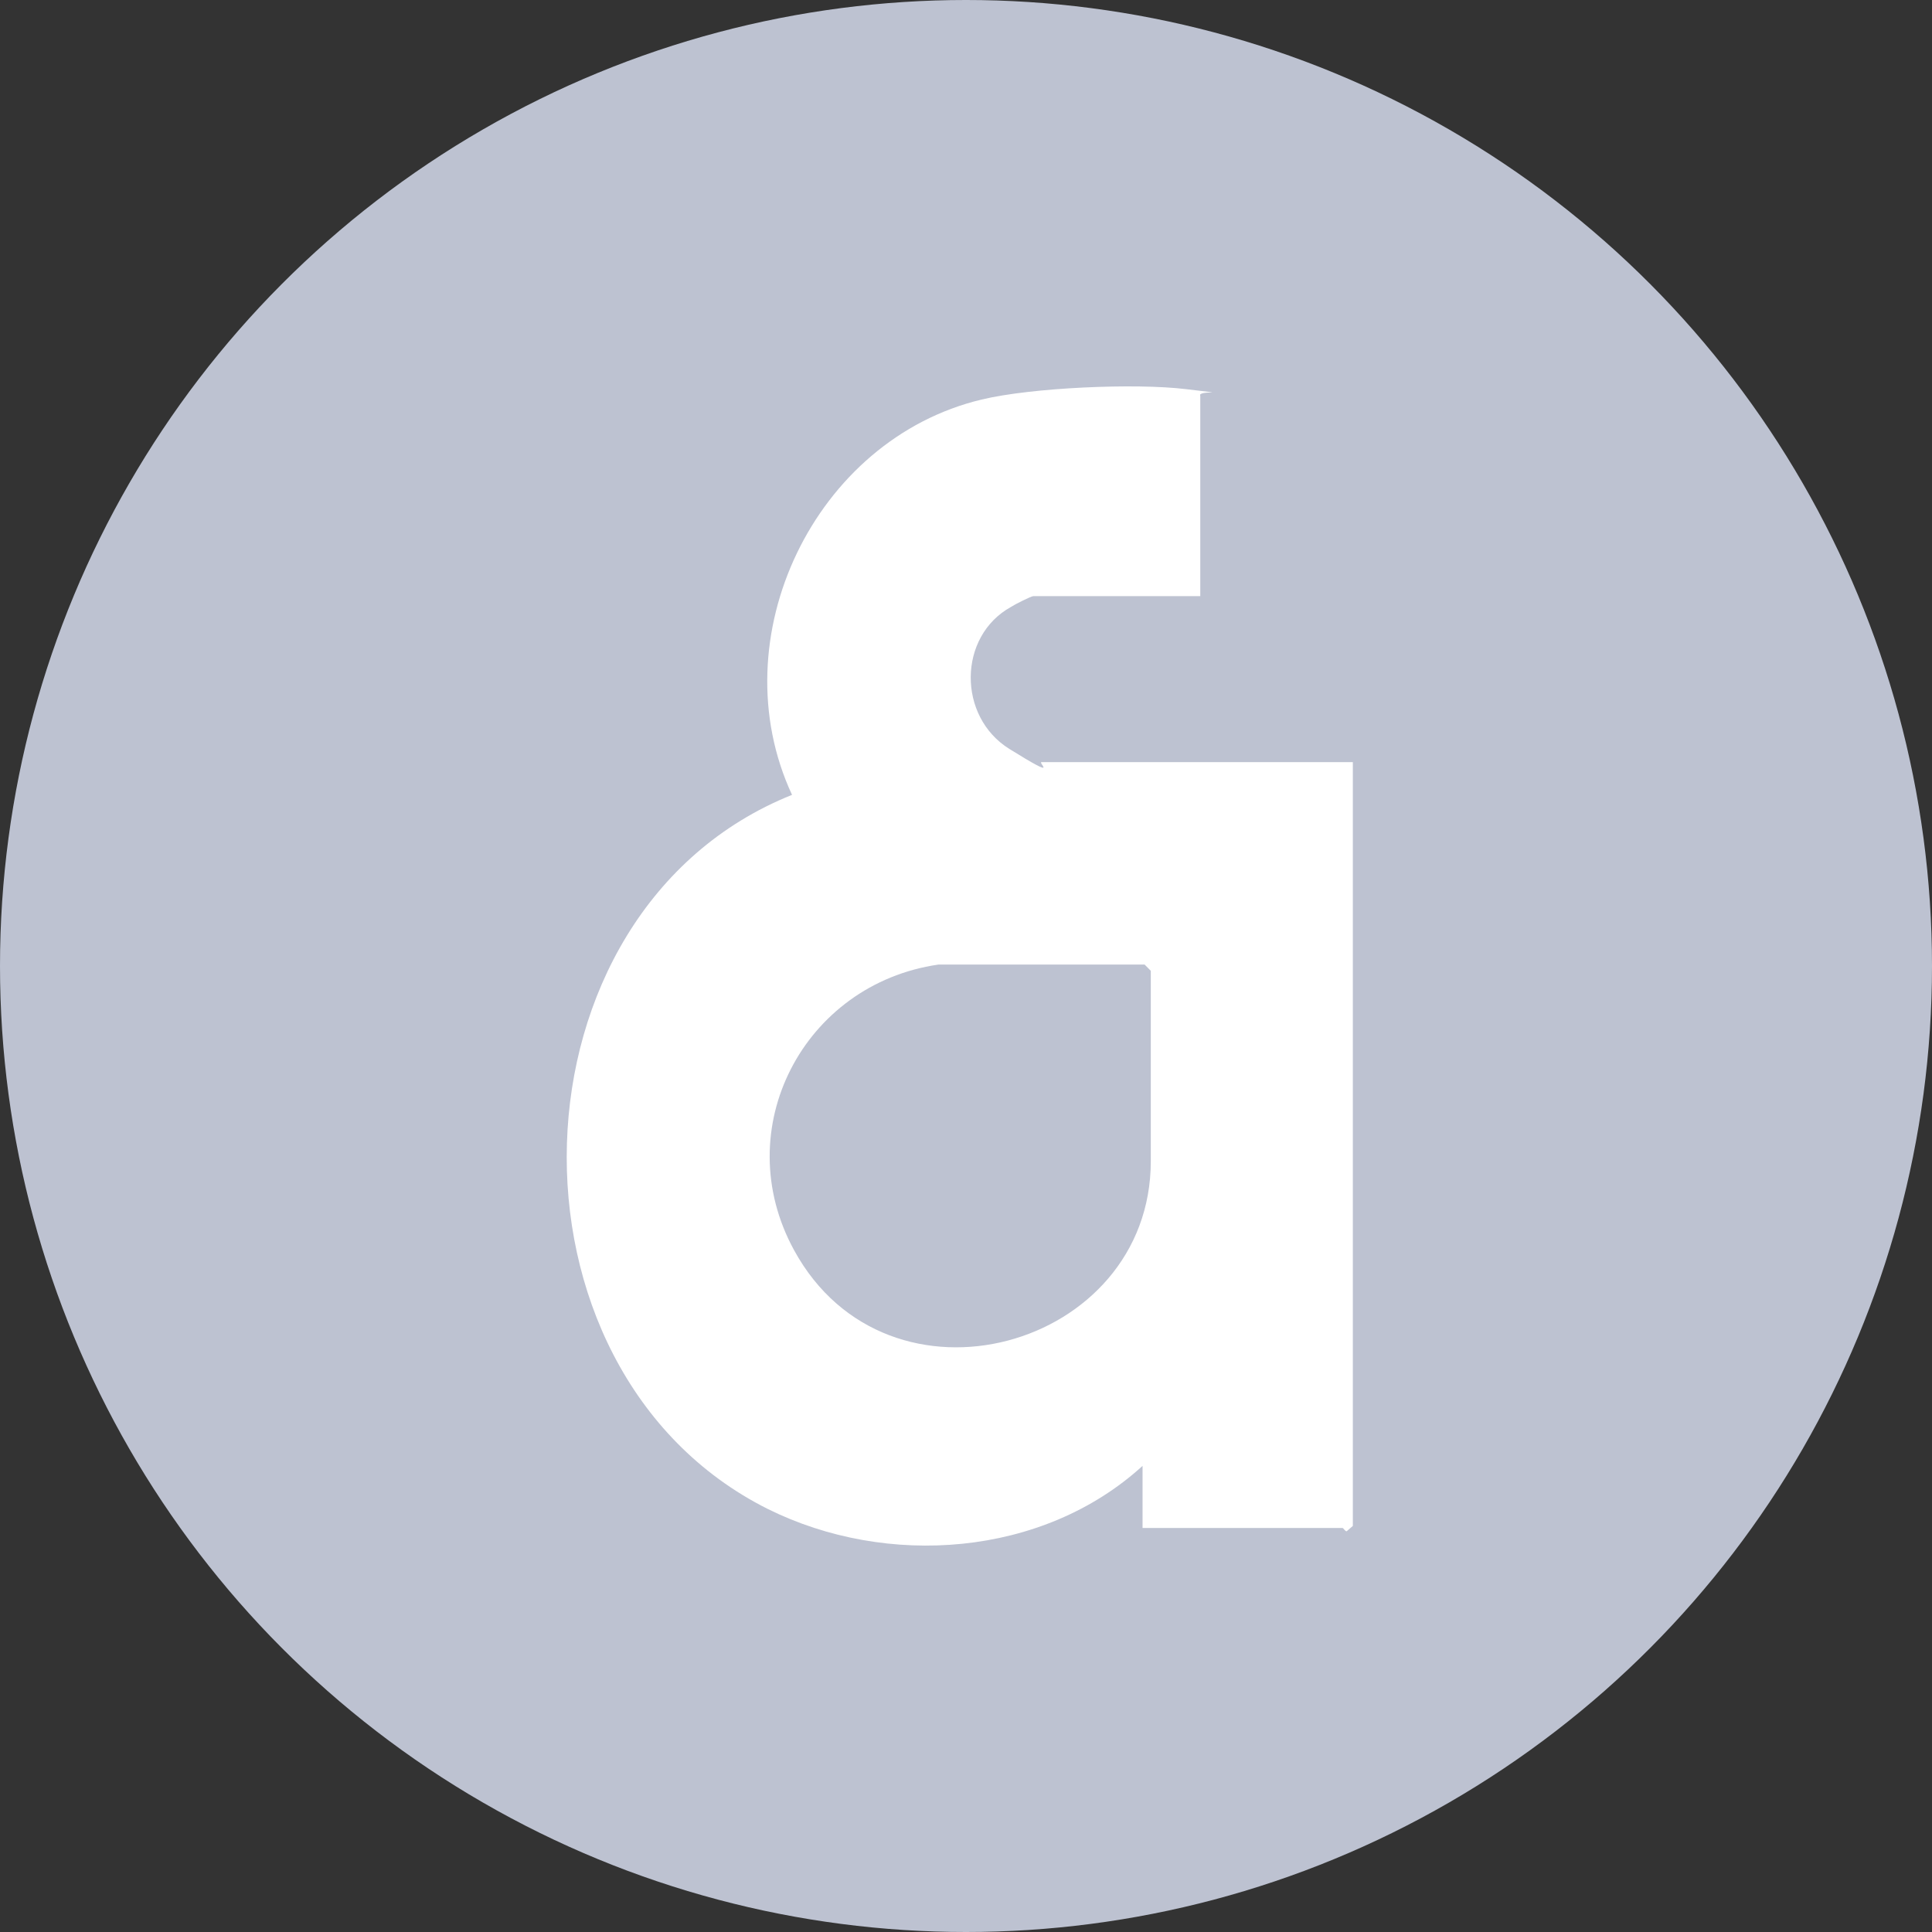
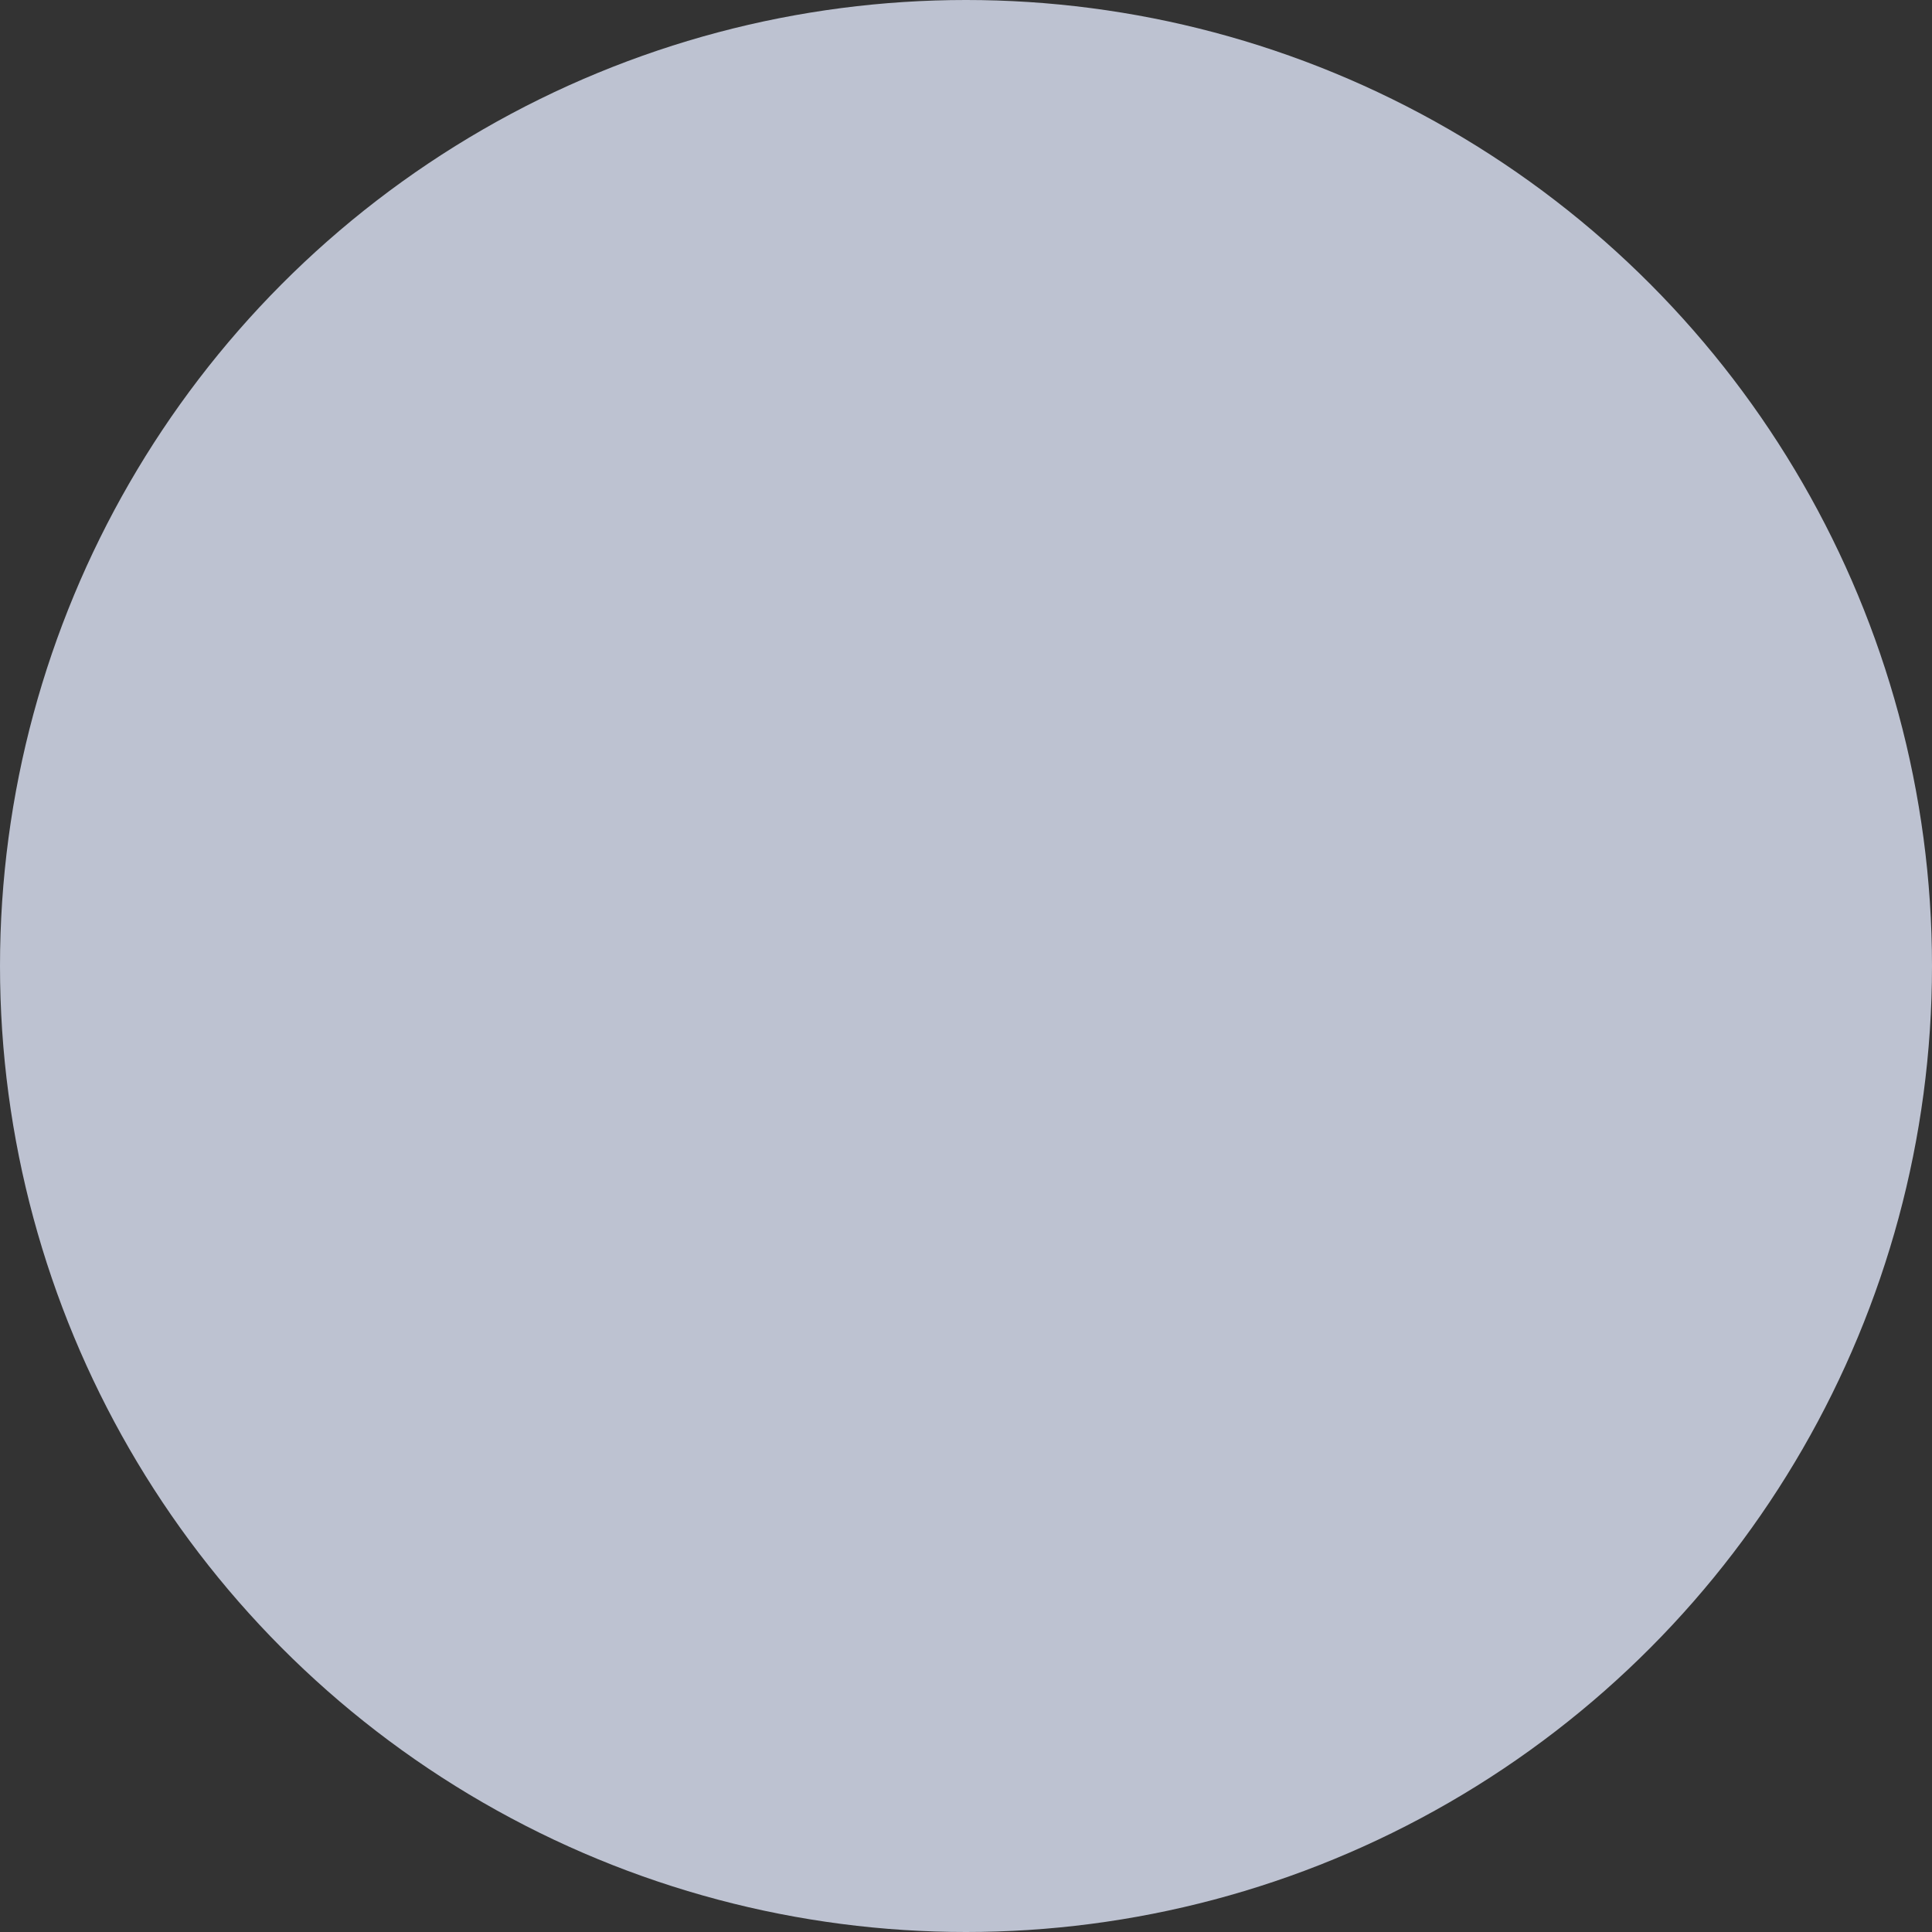
<svg xmlns="http://www.w3.org/2000/svg" width="150" height="150" viewBox="0 0 150 150" fill="none">
  <rect x="0" y="0" width="150" height="150" fill="#333333" stroke="none" />
  <circle cx="75" cy="75" r="75" fill="#BDC2D1" />
-   <path d="M93.189 46.285H80.222C80.062 46.285 78.782 46.928 78.493 47.121C74.363 49.403 74.331 55.638 78.365 58.145C82.399 60.652 80.542 59.173 80.863 59.173H105.034V118.471L104.554 118.889C104.426 118.889 104.298 118.632 104.234 118.632H88.707V113.811C80.959 120.881 68.857 121.749 59.604 117.153C38.058 106.354 38.954 70.743 61.493 61.712C55.826 49.531 63.254 34.104 76.22 31.019C80.094 30.087 88.162 29.733 92.1 30.215C96.038 30.697 92.933 30.247 93.189 30.73V46.317V46.285ZM72.859 74.889C62.389 76.4 56.499 87.649 61.653 97.066C68.953 110.436 89.347 104.715 89.347 90.156V75.372L88.867 74.889H72.859Z" fill="white" />
</svg>